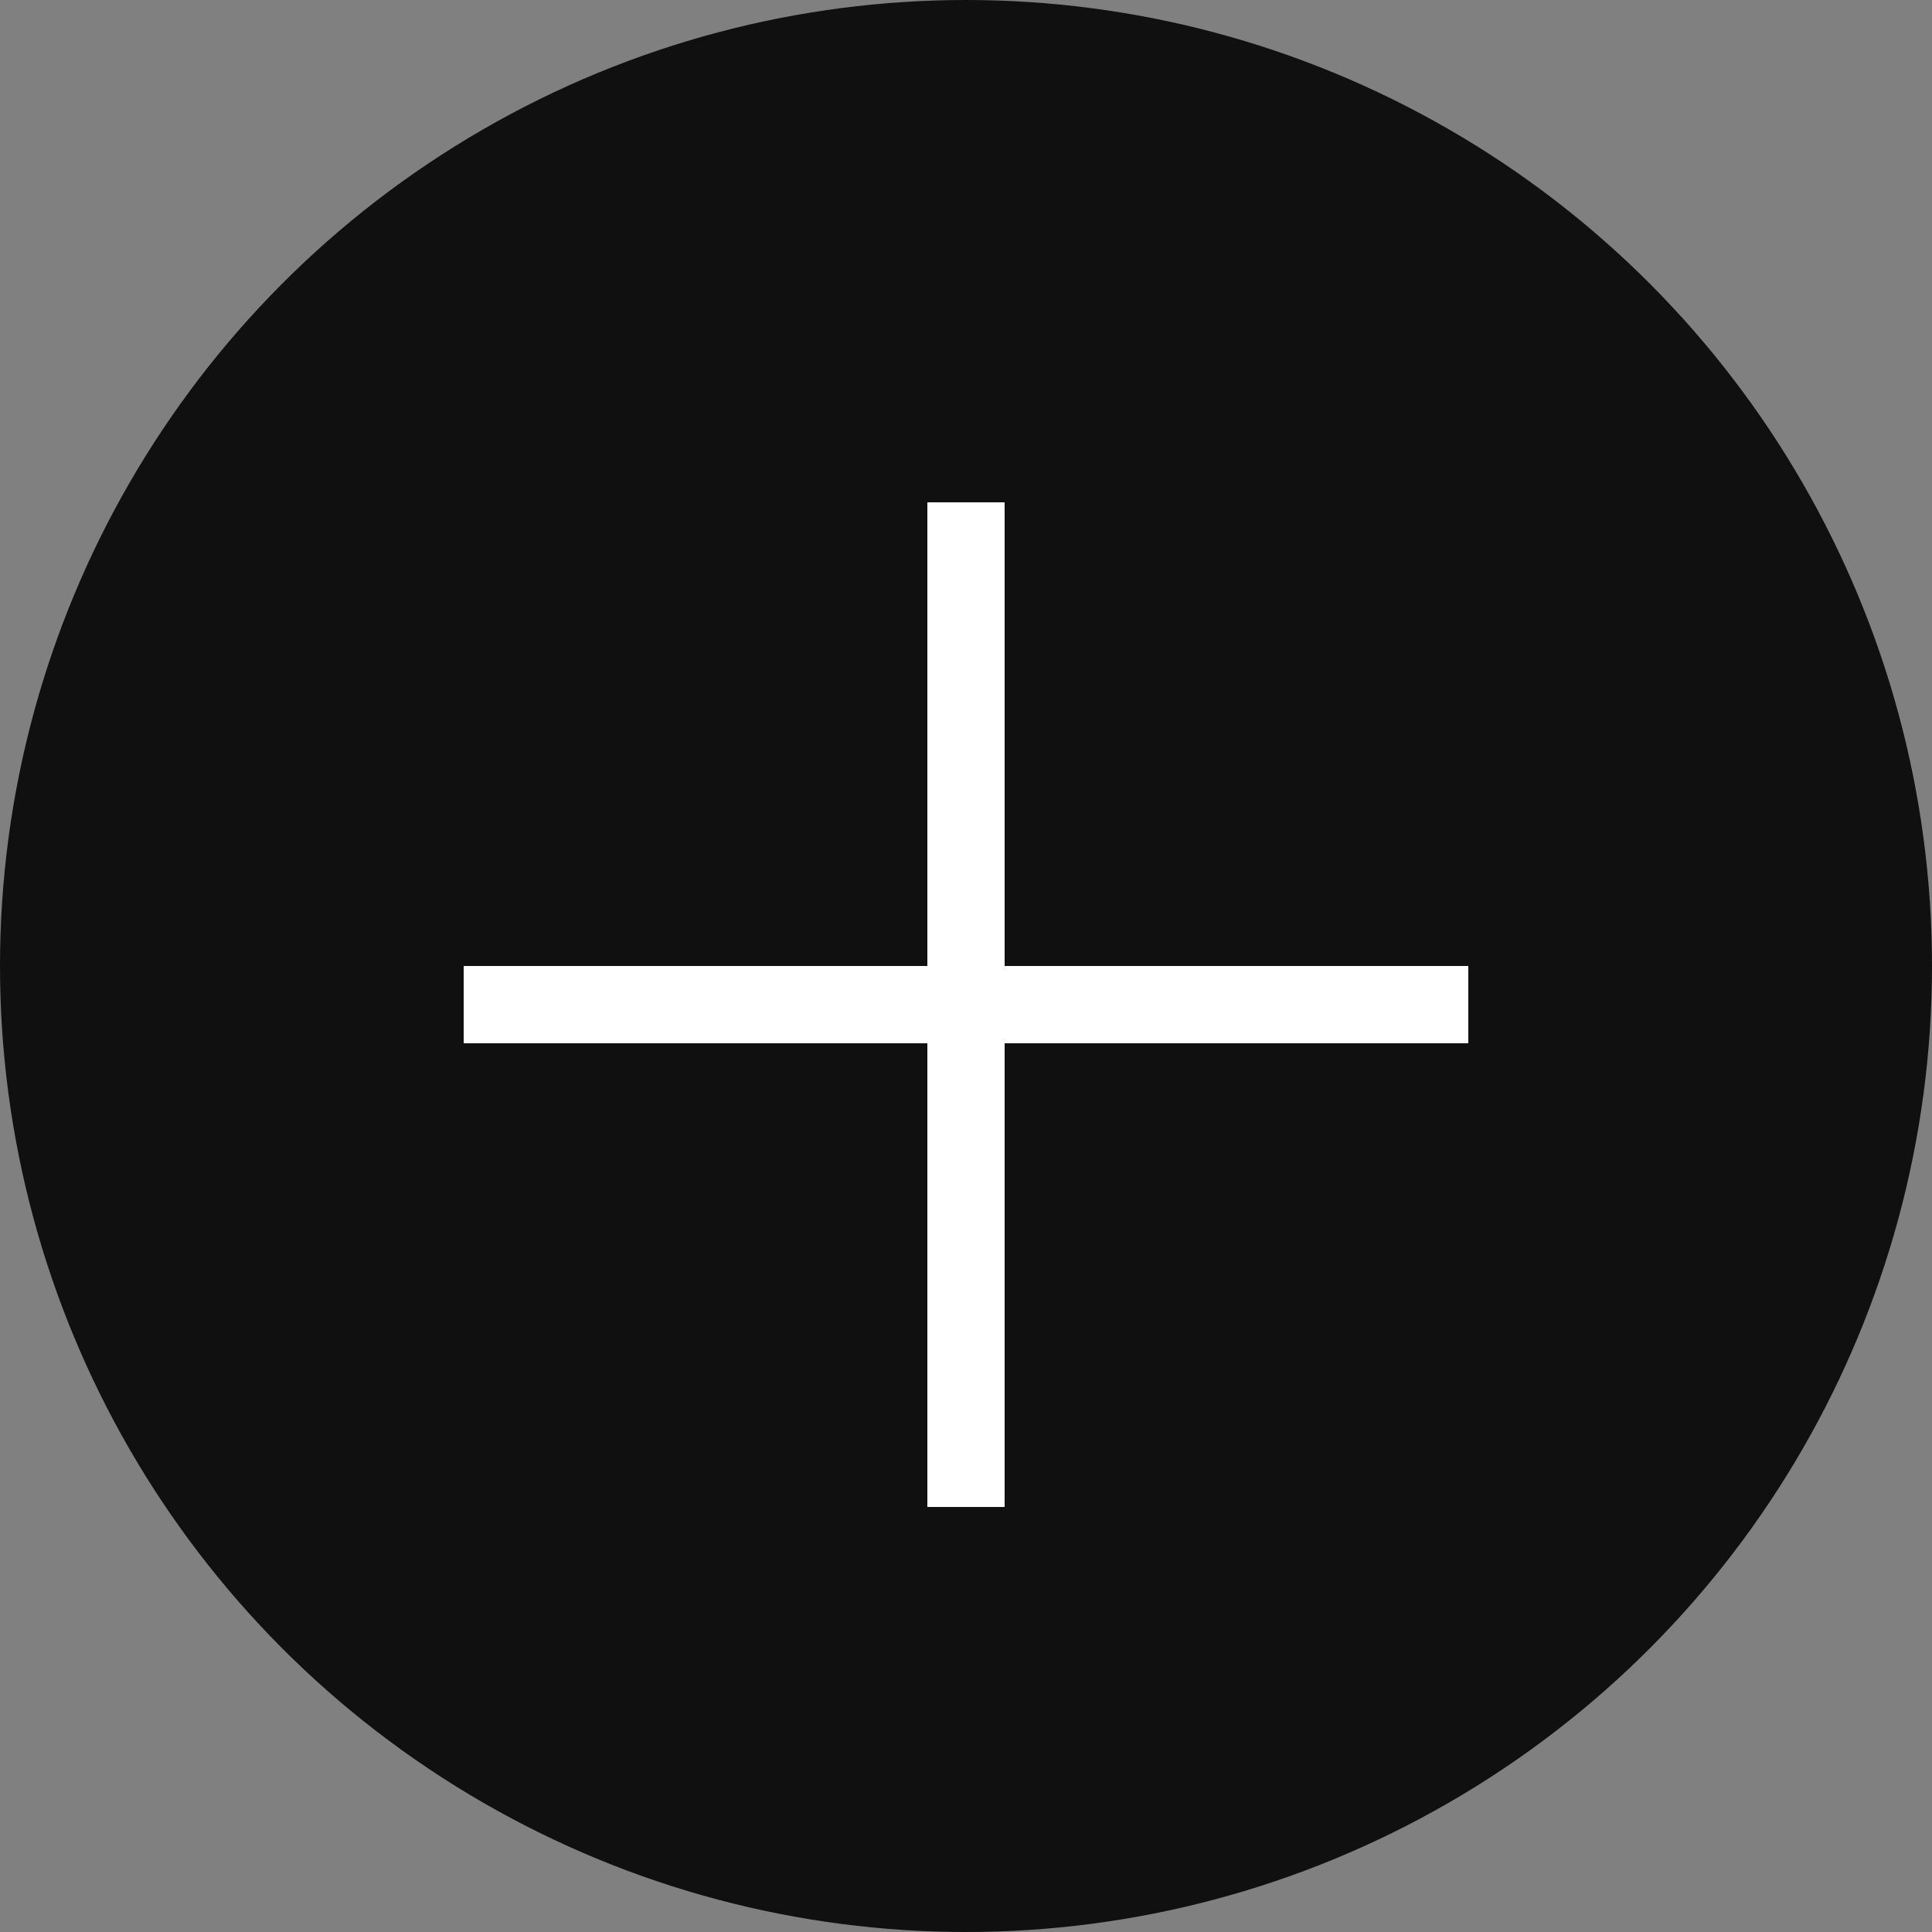
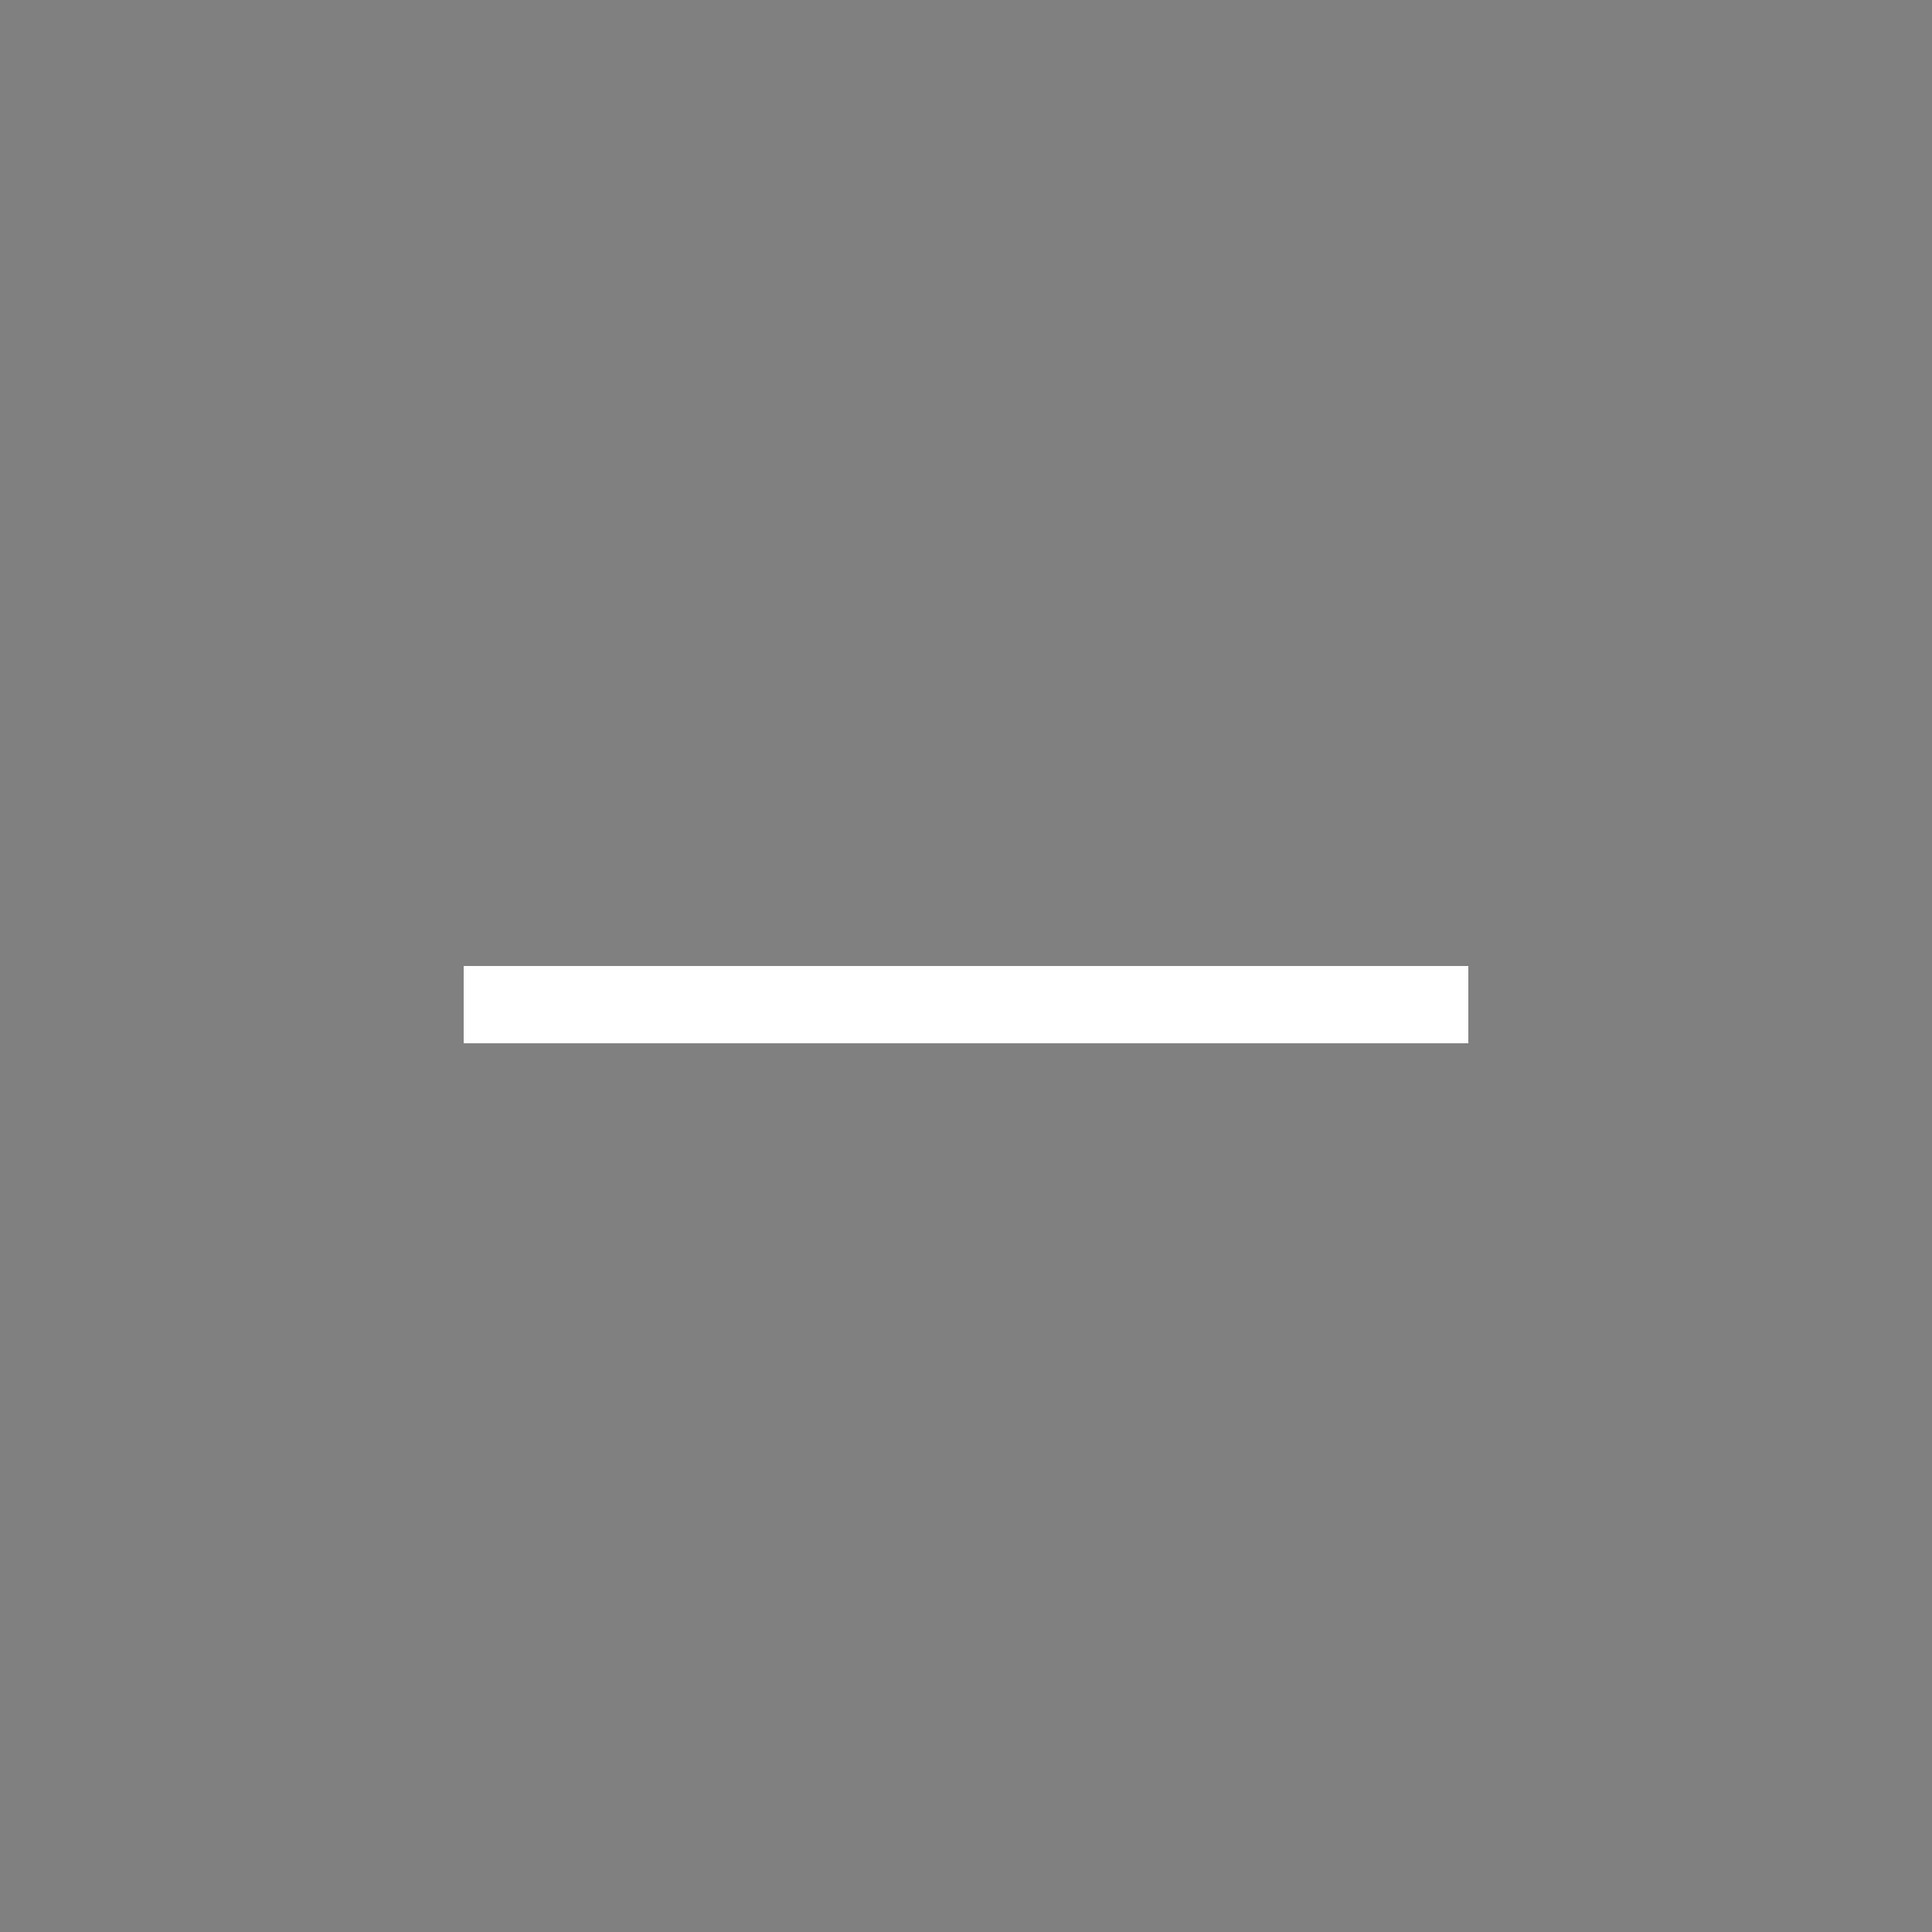
<svg xmlns="http://www.w3.org/2000/svg" width="50" height="50" viewBox="0 0 50 50" fill="none">
  <rect x="0" y="0" width="50" height="50" fill="#808080" stroke="none" />
-   <circle cx="25" cy="25" r="25" fill="#101010" />
  <line x1="12" y1="26" x2="38" y2="26" stroke="white" stroke-width="2" />
-   <line x1="25" y1="13" x2="25" y2="39" stroke="white" stroke-width="2" />
</svg>